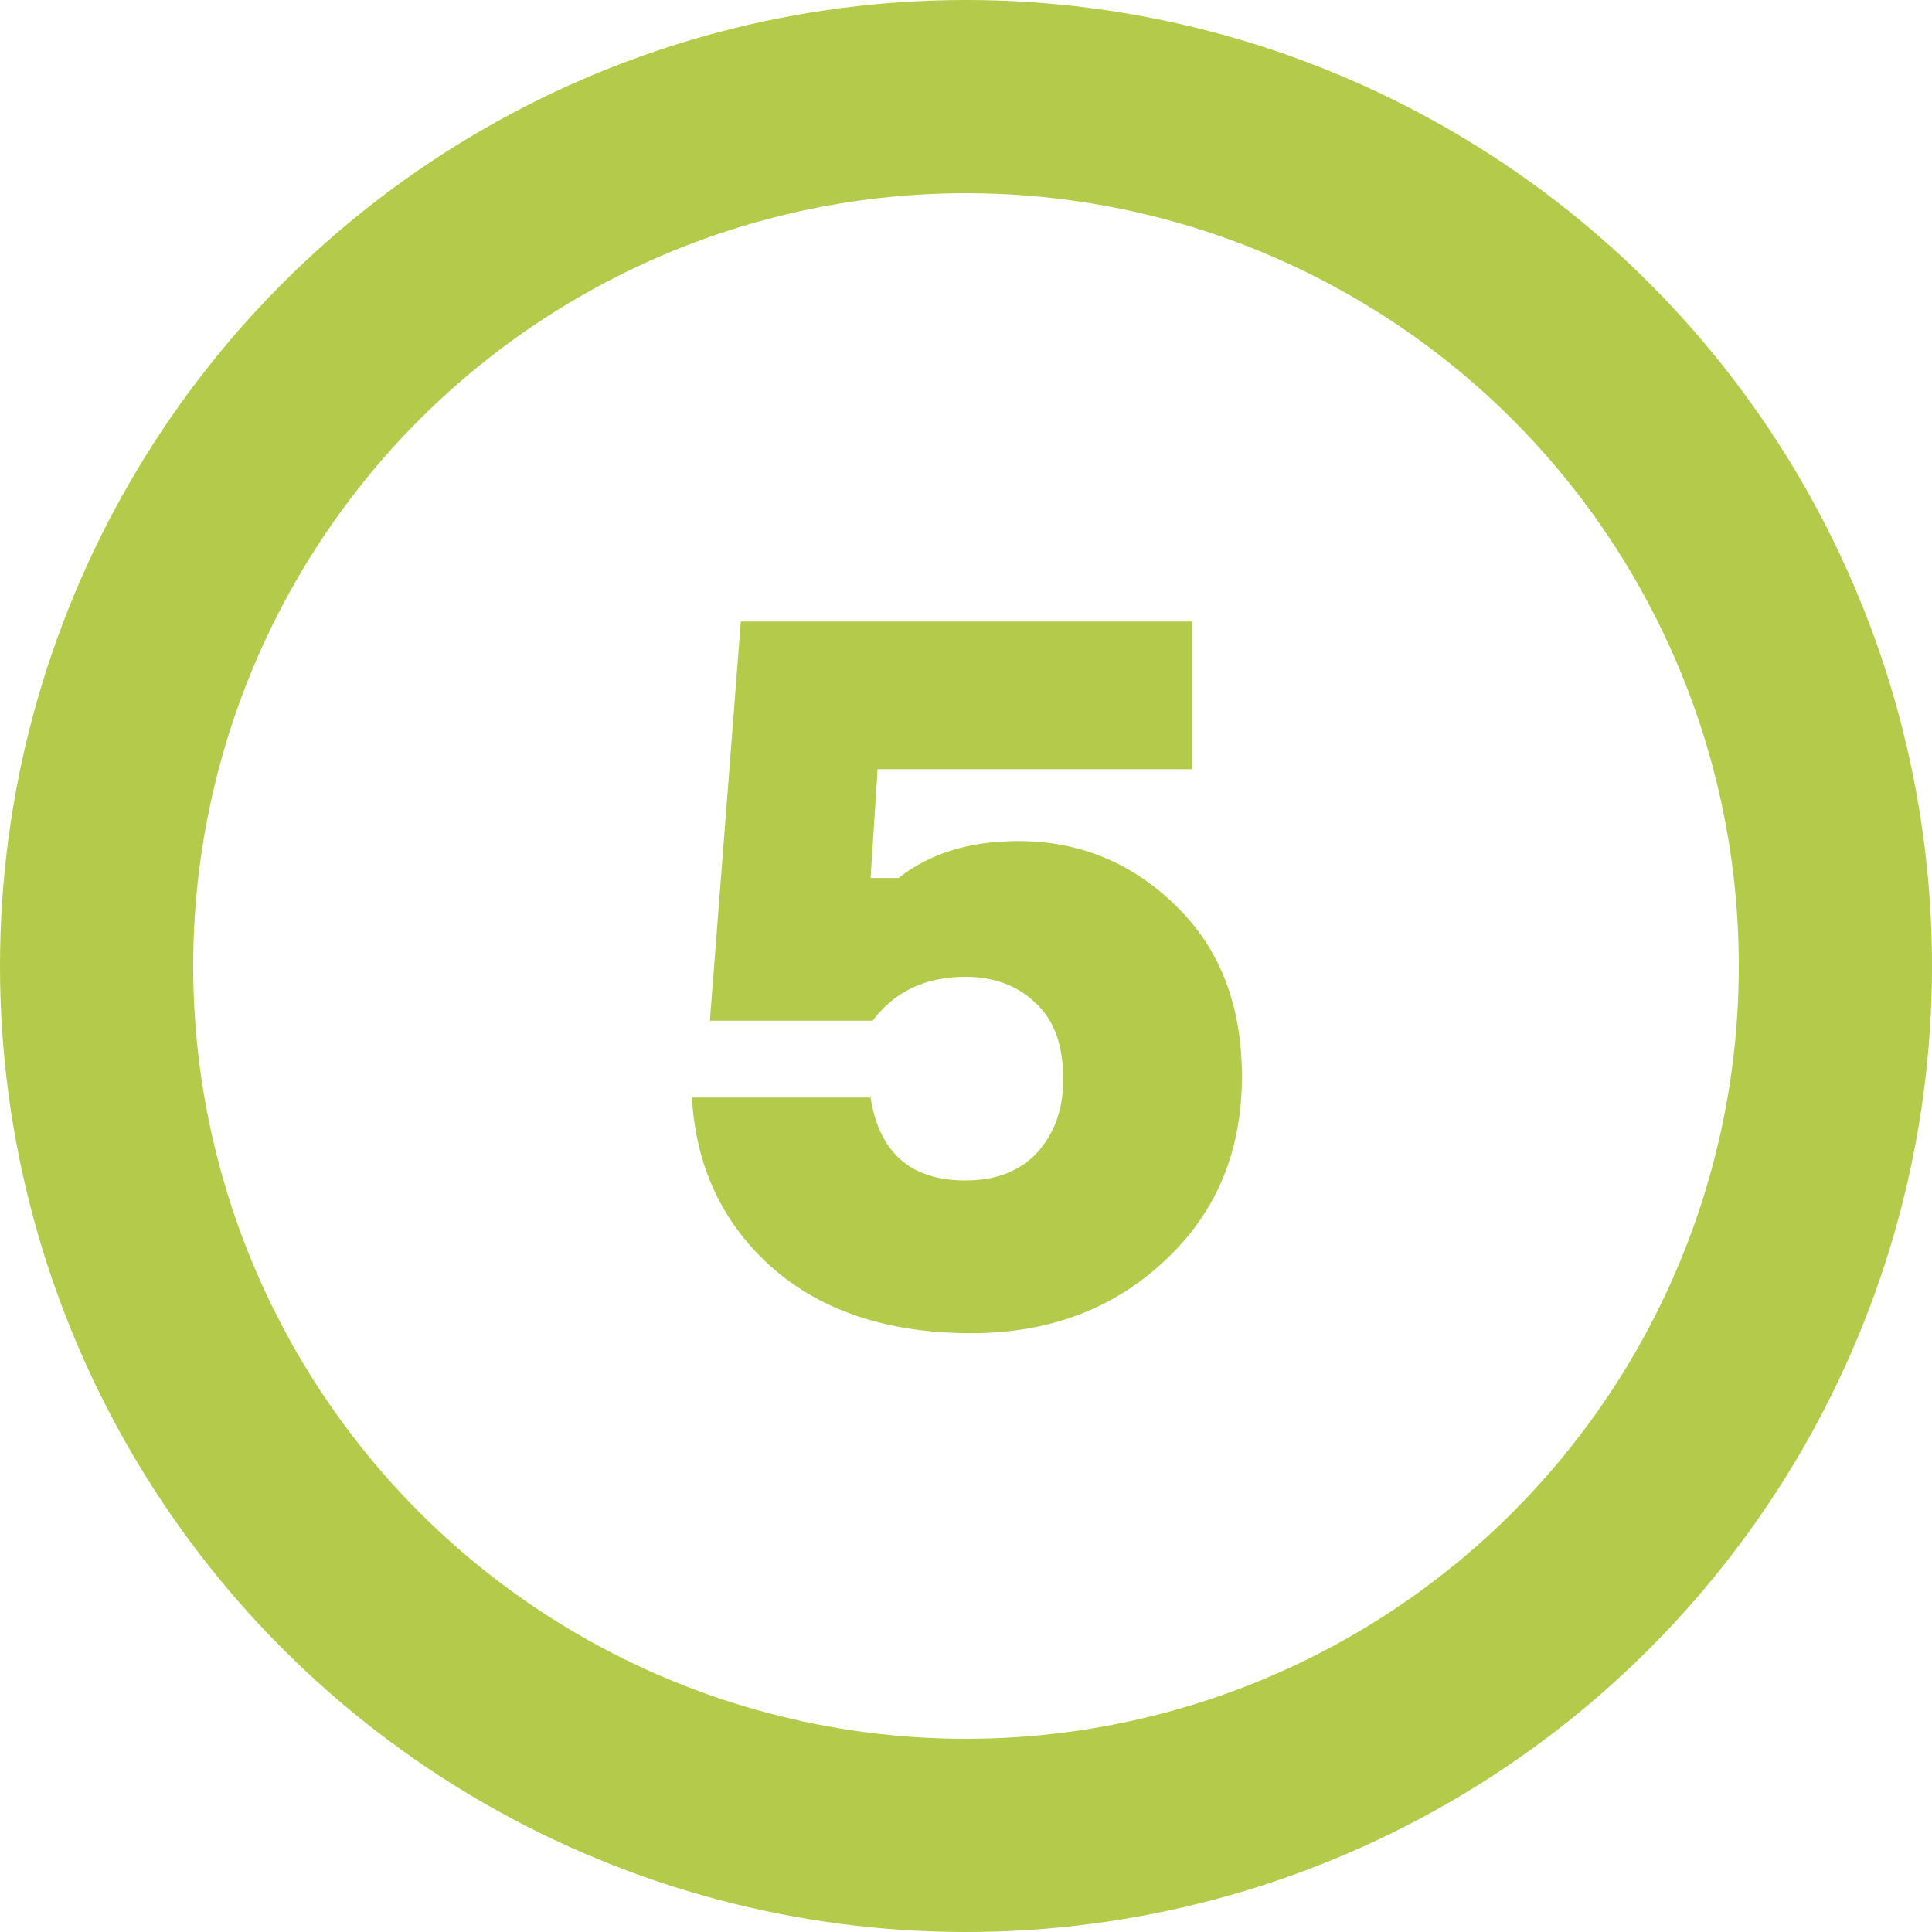
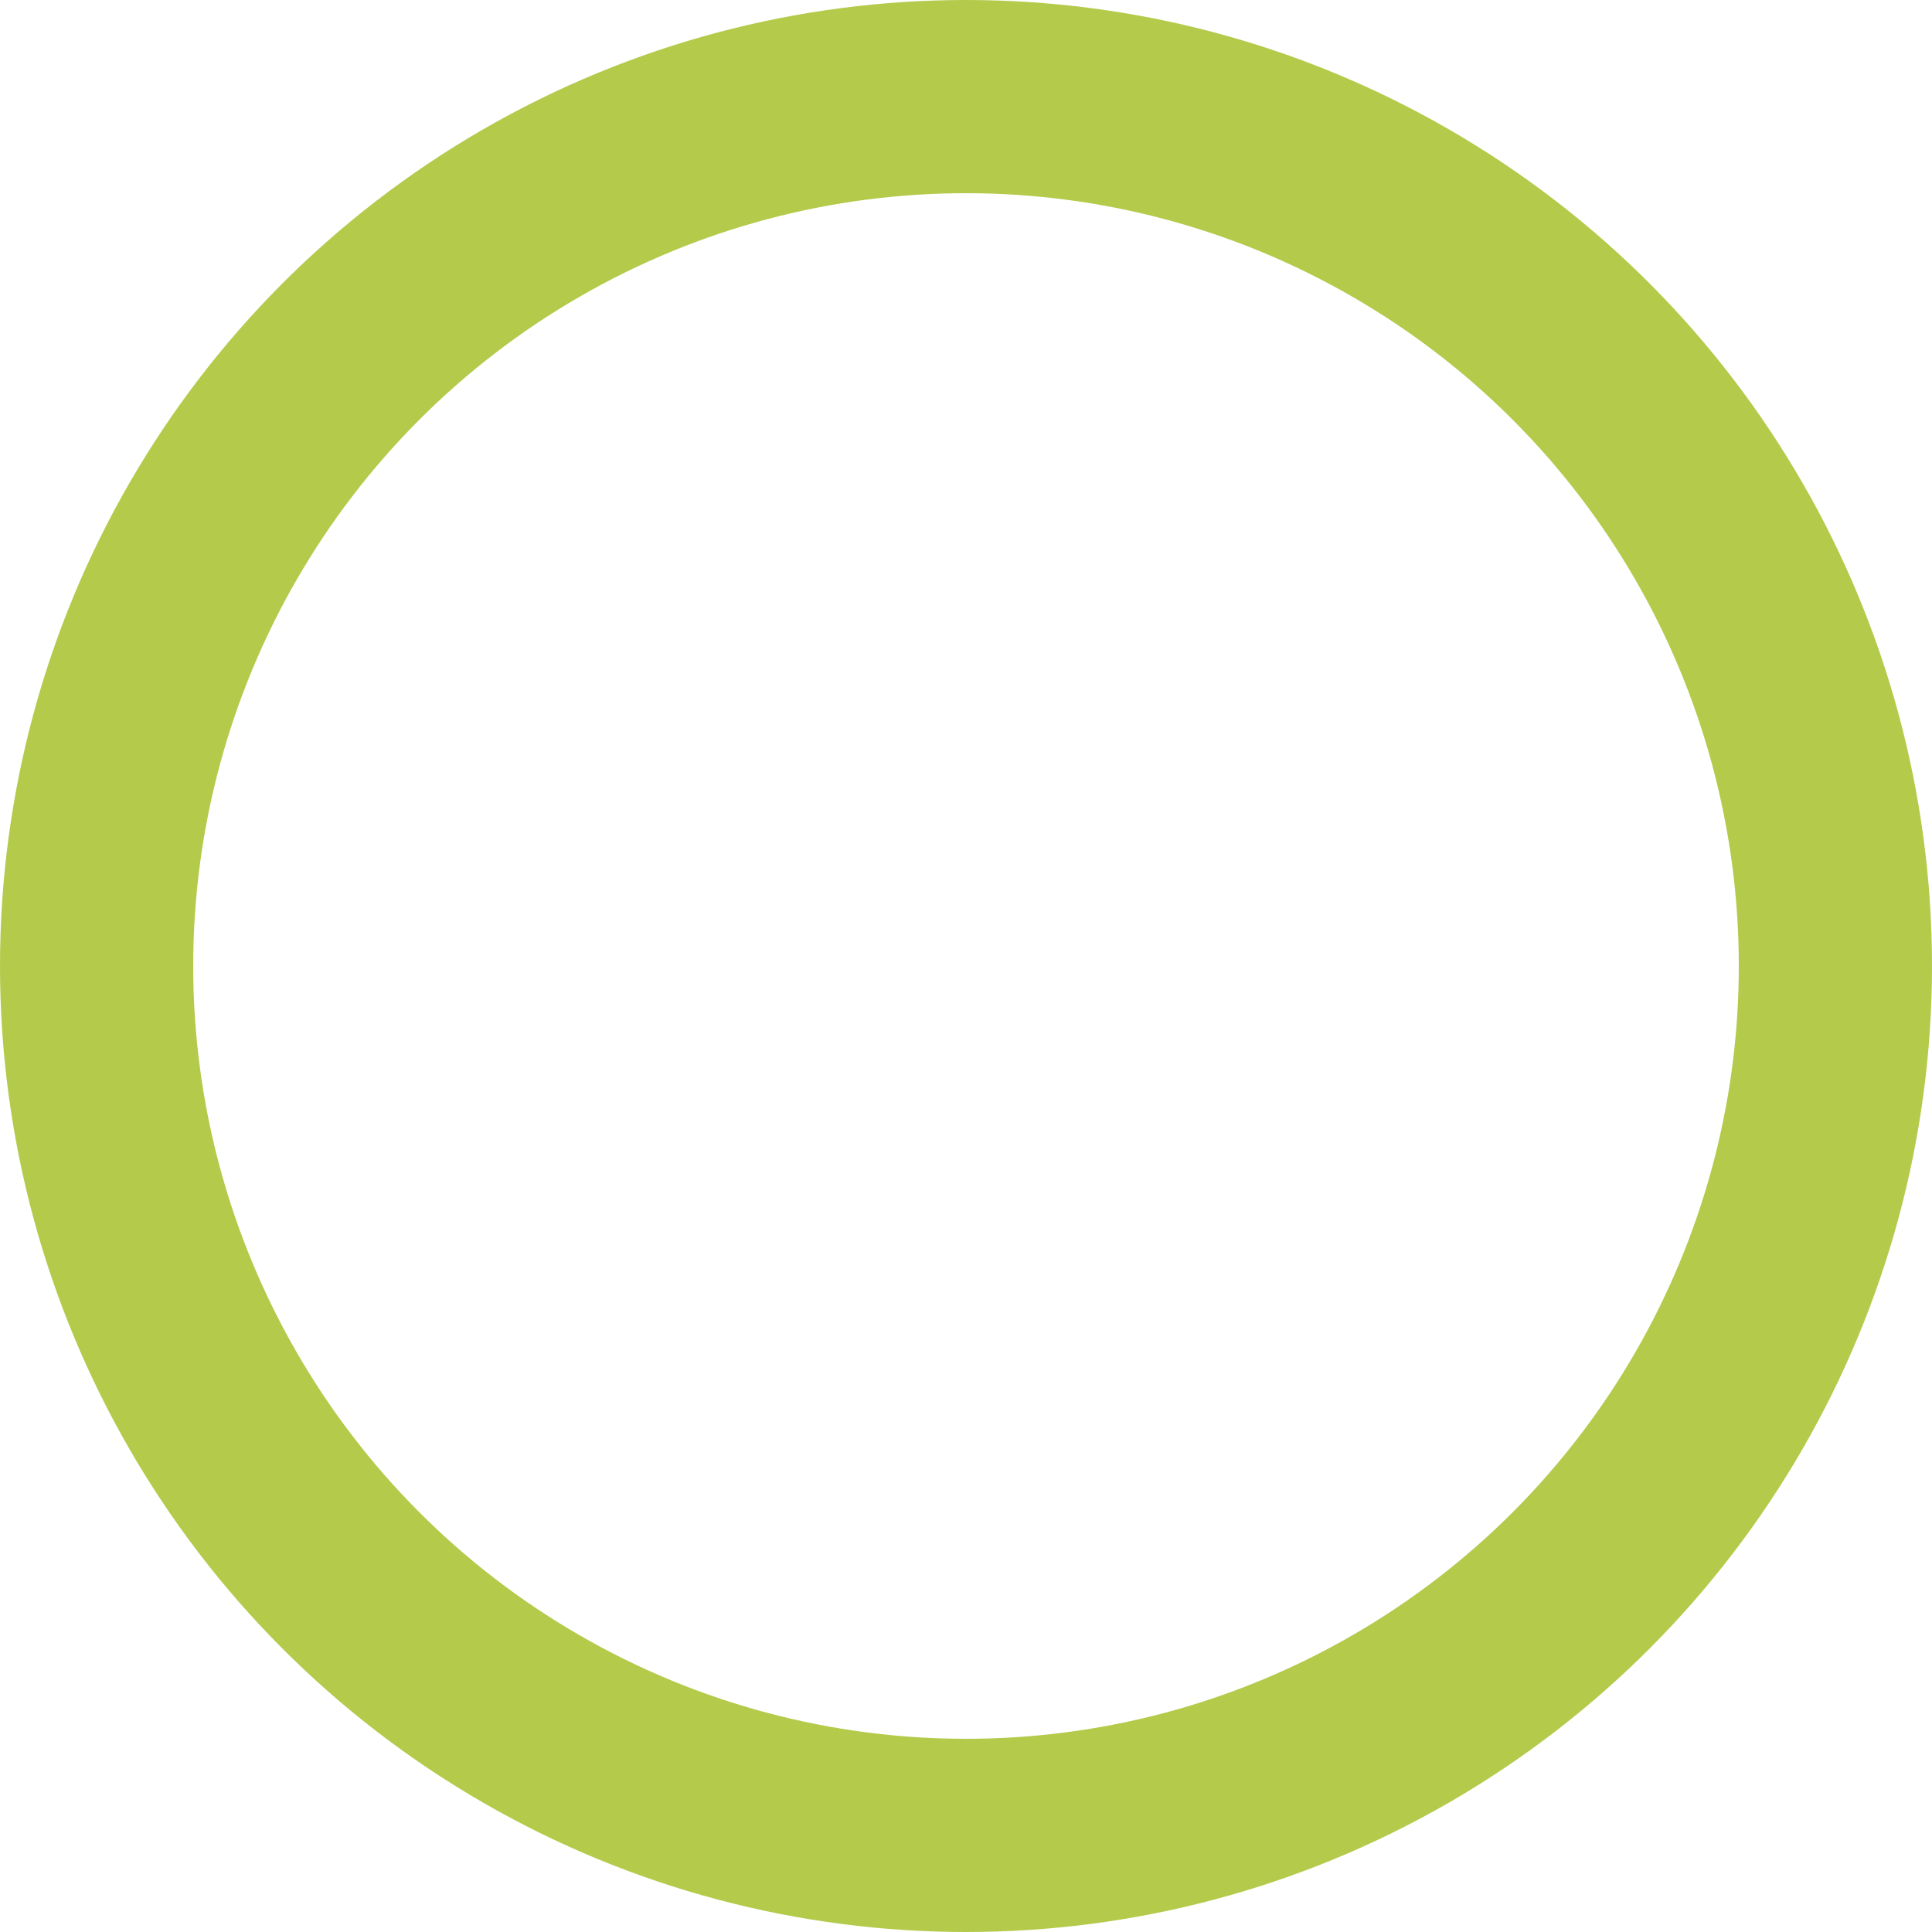
<svg xmlns="http://www.w3.org/2000/svg" width="60" height="60" viewBox="0 0 60 60" fill="none">
  <circle cx="30" cy="30" r="27" stroke="#B4CA4B" stroke-width="6" />
-   <path d="M31.625 26.12C33.526 26.12 35.159 26.792 36.523 28.135C37.887 29.458 38.569 31.225 38.569 33.436C38.569 35.771 37.763 37.683 36.151 39.171C34.56 40.659 32.565 41.403 30.168 41.403C27.585 41.403 25.518 40.721 23.968 39.357C22.439 37.993 21.612 36.236 21.488 34.087H27.037C27.306 35.802 28.287 36.66 29.982 36.66C30.933 36.66 31.677 36.371 32.214 35.792C32.751 35.193 33.02 34.438 33.02 33.529C33.02 32.454 32.731 31.659 32.152 31.142C31.594 30.605 30.871 30.336 29.982 30.336C28.742 30.336 27.781 30.791 27.099 31.7H22.046L23.007 19.3H37.019V23.888H27.254L27.037 27.267H27.905C28.876 26.502 30.116 26.12 31.625 26.12Z" fill="#B4CA4B" />
</svg>